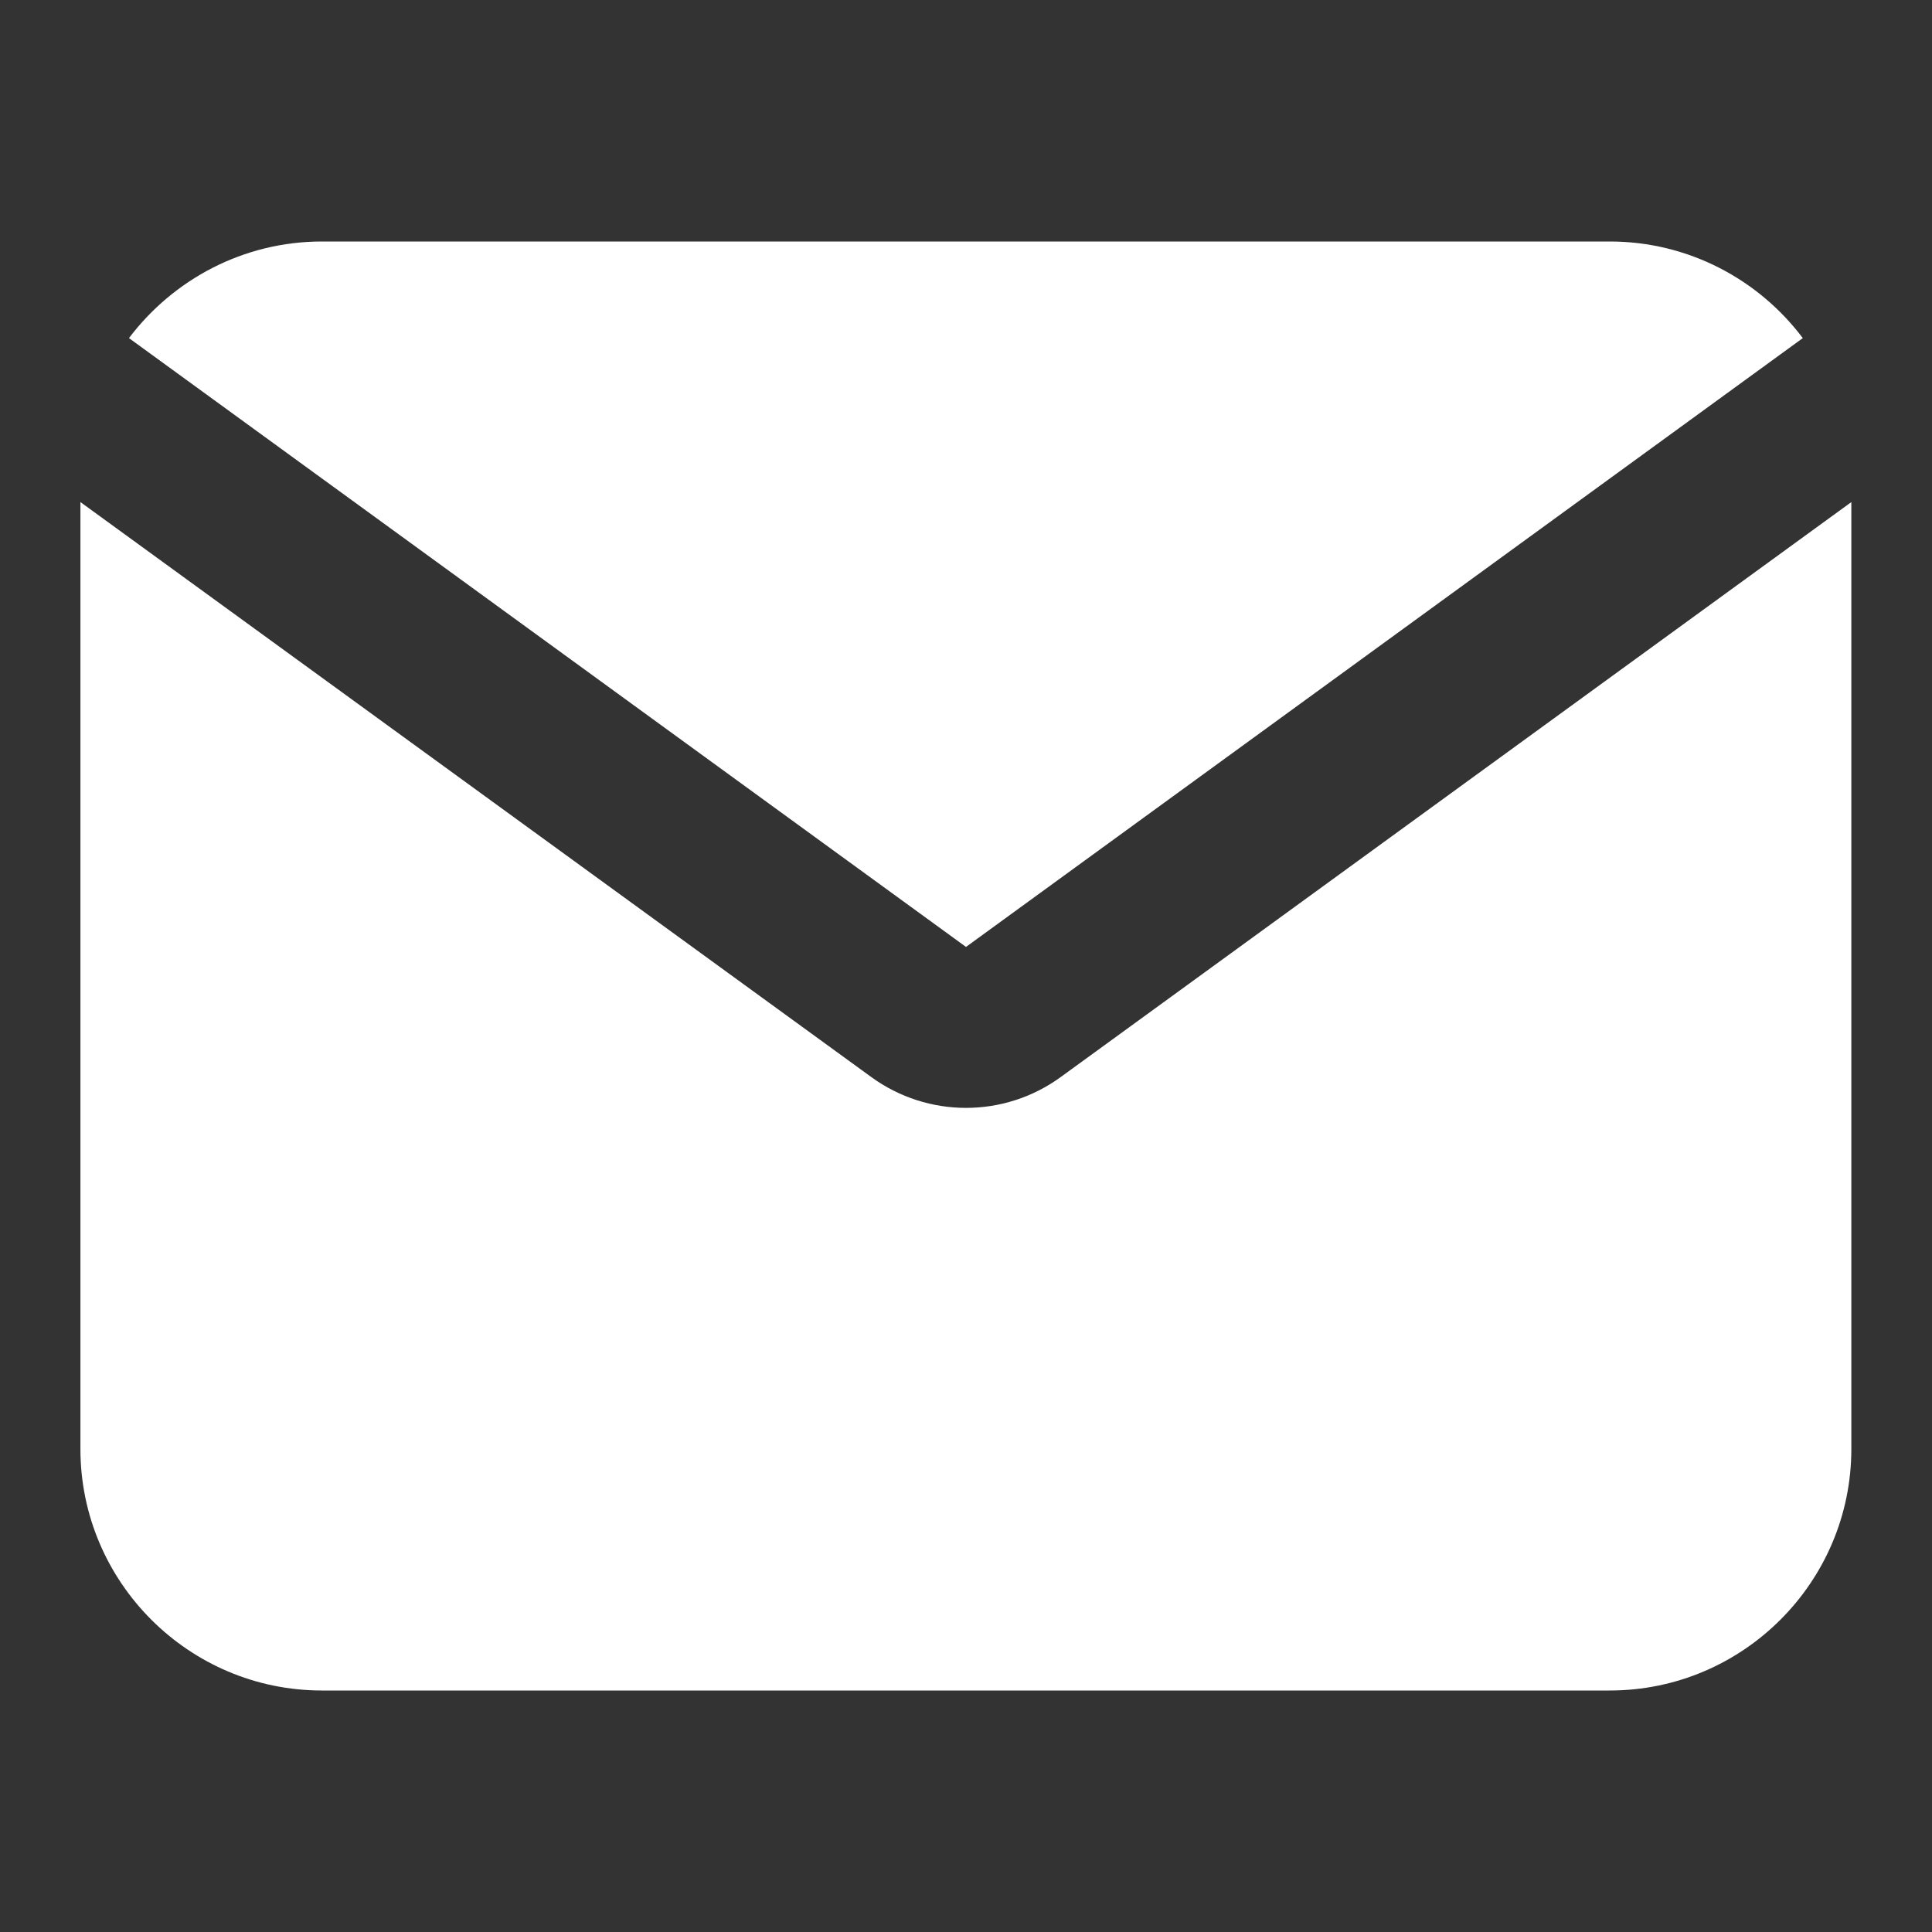
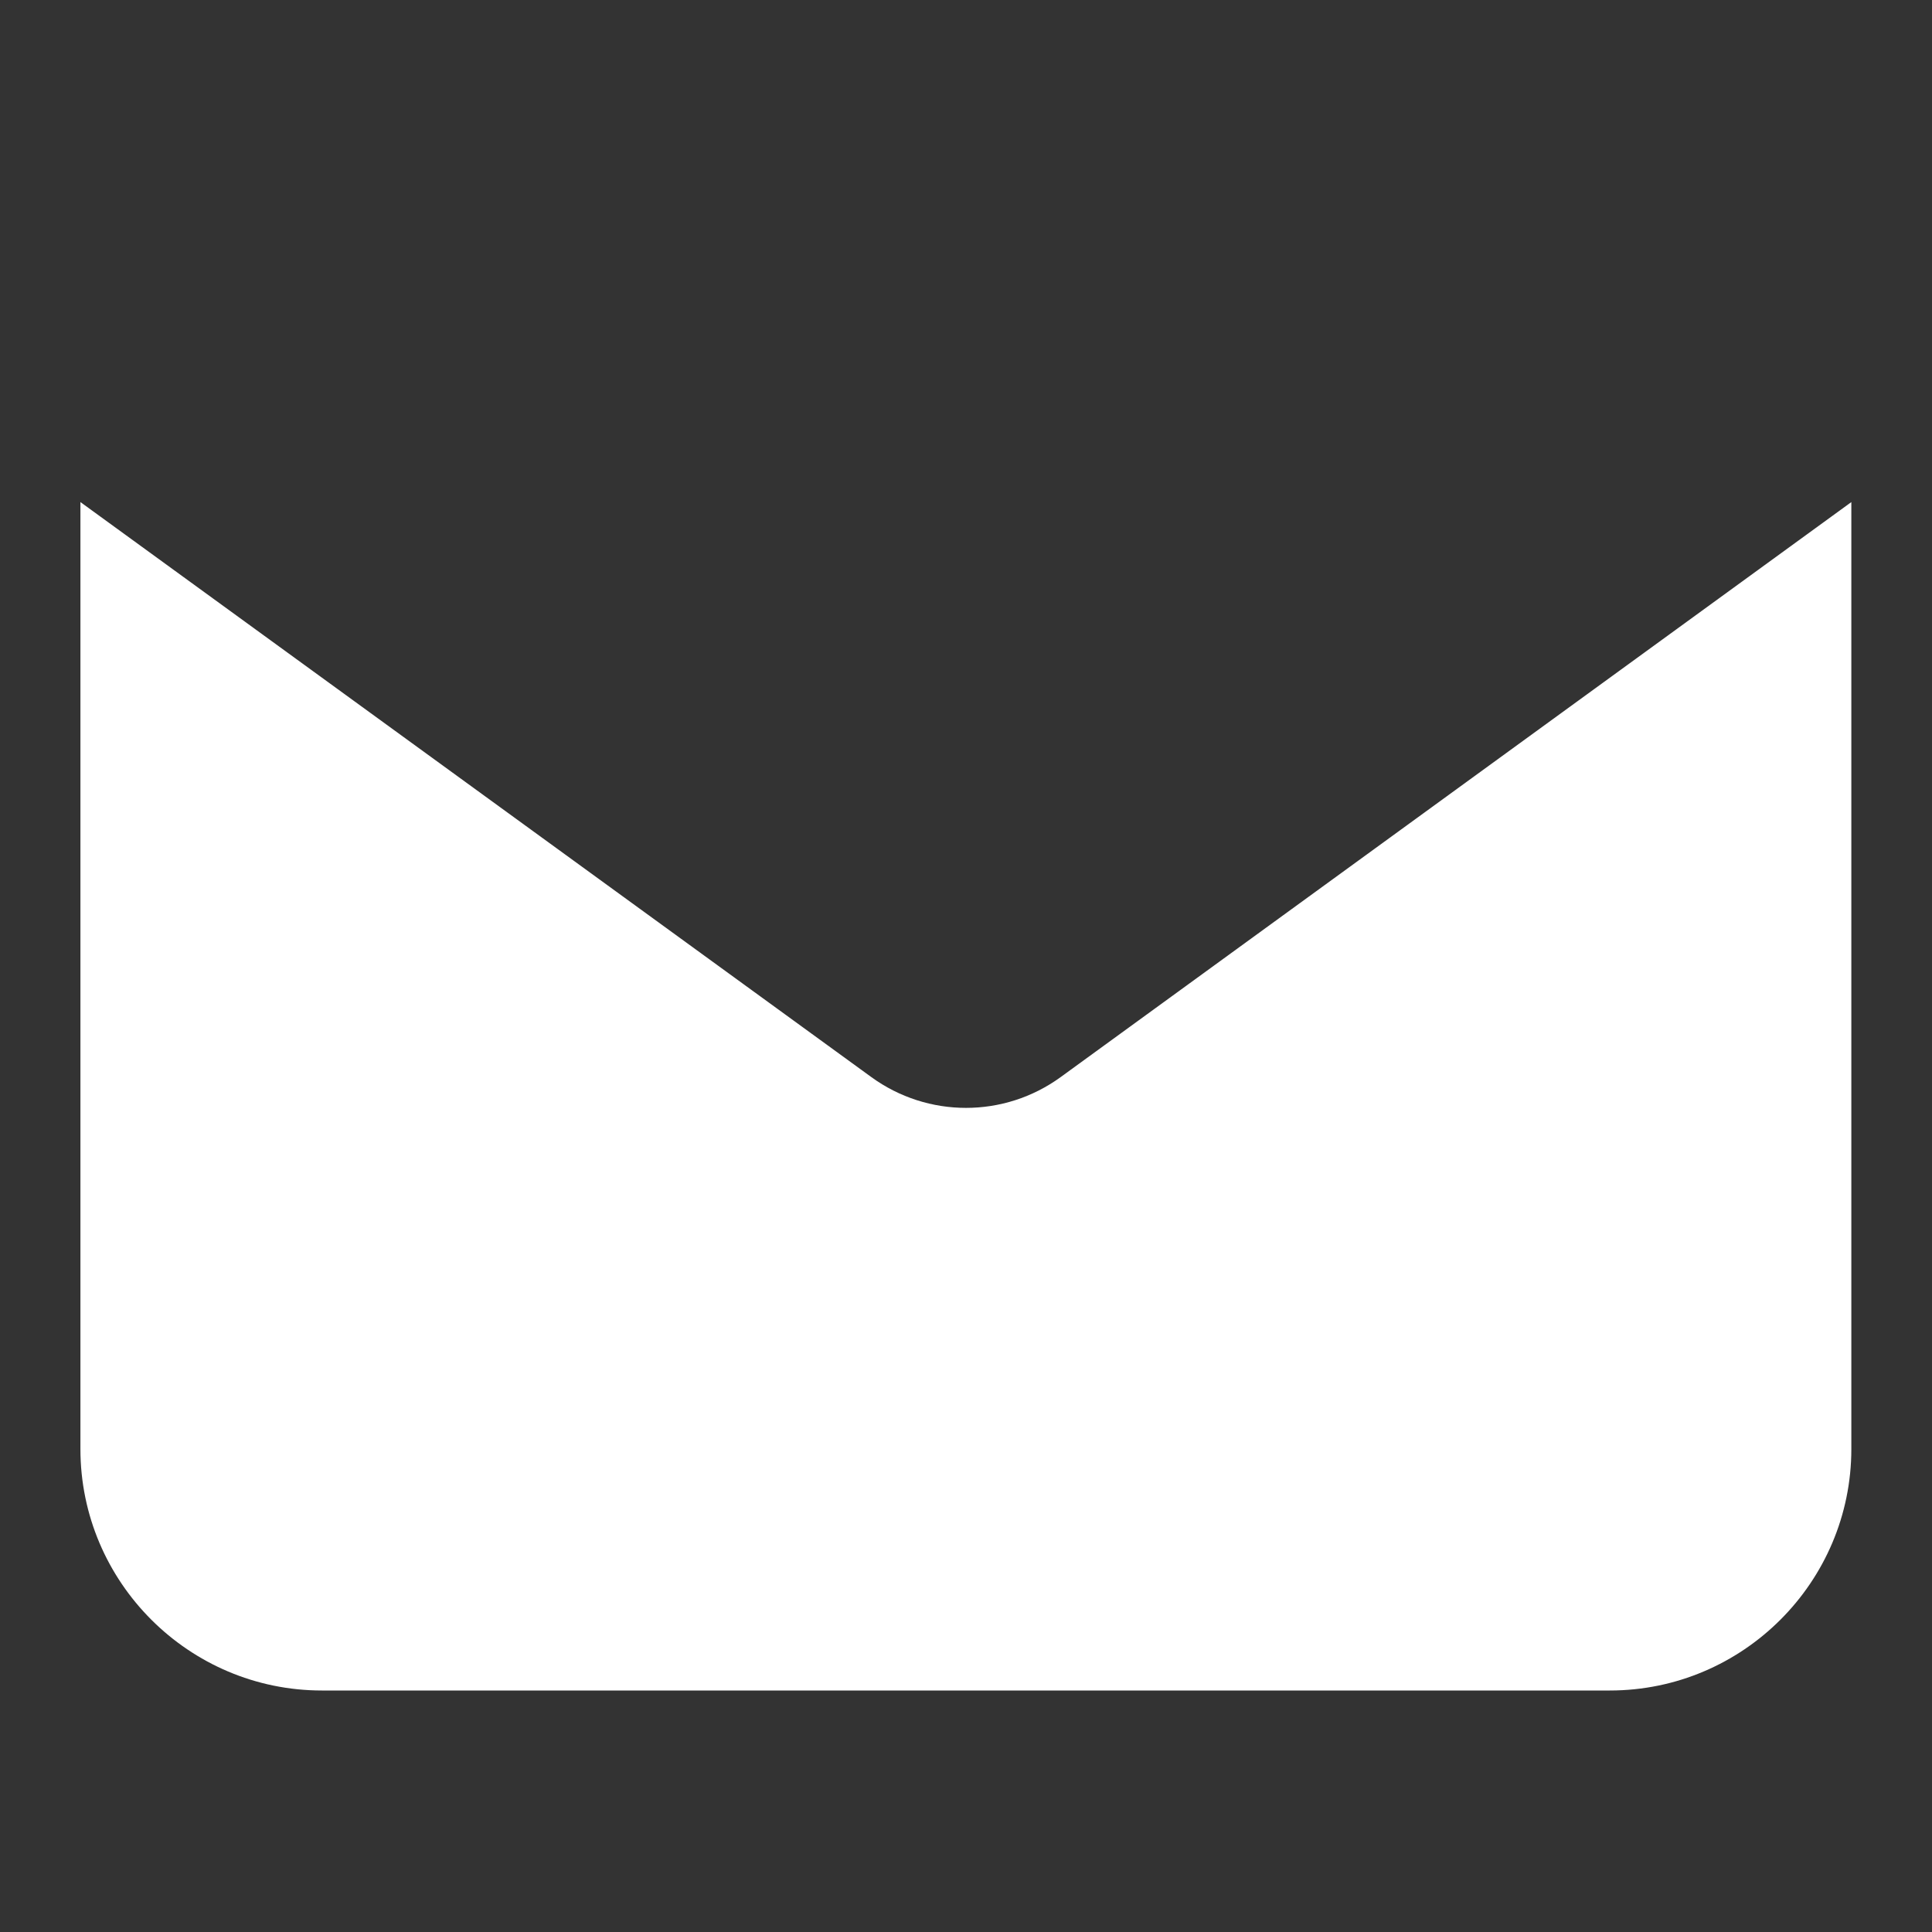
<svg xmlns="http://www.w3.org/2000/svg" version="1.1" id="Layer_1" x="0px" y="0px" viewBox="-79 -120 800 800" style="enable-background:new -79 -120 800 800;" xml:space="preserve">
  <rect x="-79" y="-120" width="800" height="800" fill="#333333" stroke="none" />
  <style type="text/css">
	.st0{fill:#FFFFFF;}
</style>
-   <path class="st0" d="M-25.6,20C-7.3-4.2,21.7-20,54.3-20h533.3c32.6,0,61.7,15.8,79.9,40L321,272.1L-25.6,20z" />
  <path class="st0" d="M-45.7,87.9V480c0,55.1,44.9,100,100,100h533.3c55.1,0,100-44.9,100-100V87.9L360.2,326c-23.4,17-55,17-78.4,0  L-45.7,87.9z" />
</svg>